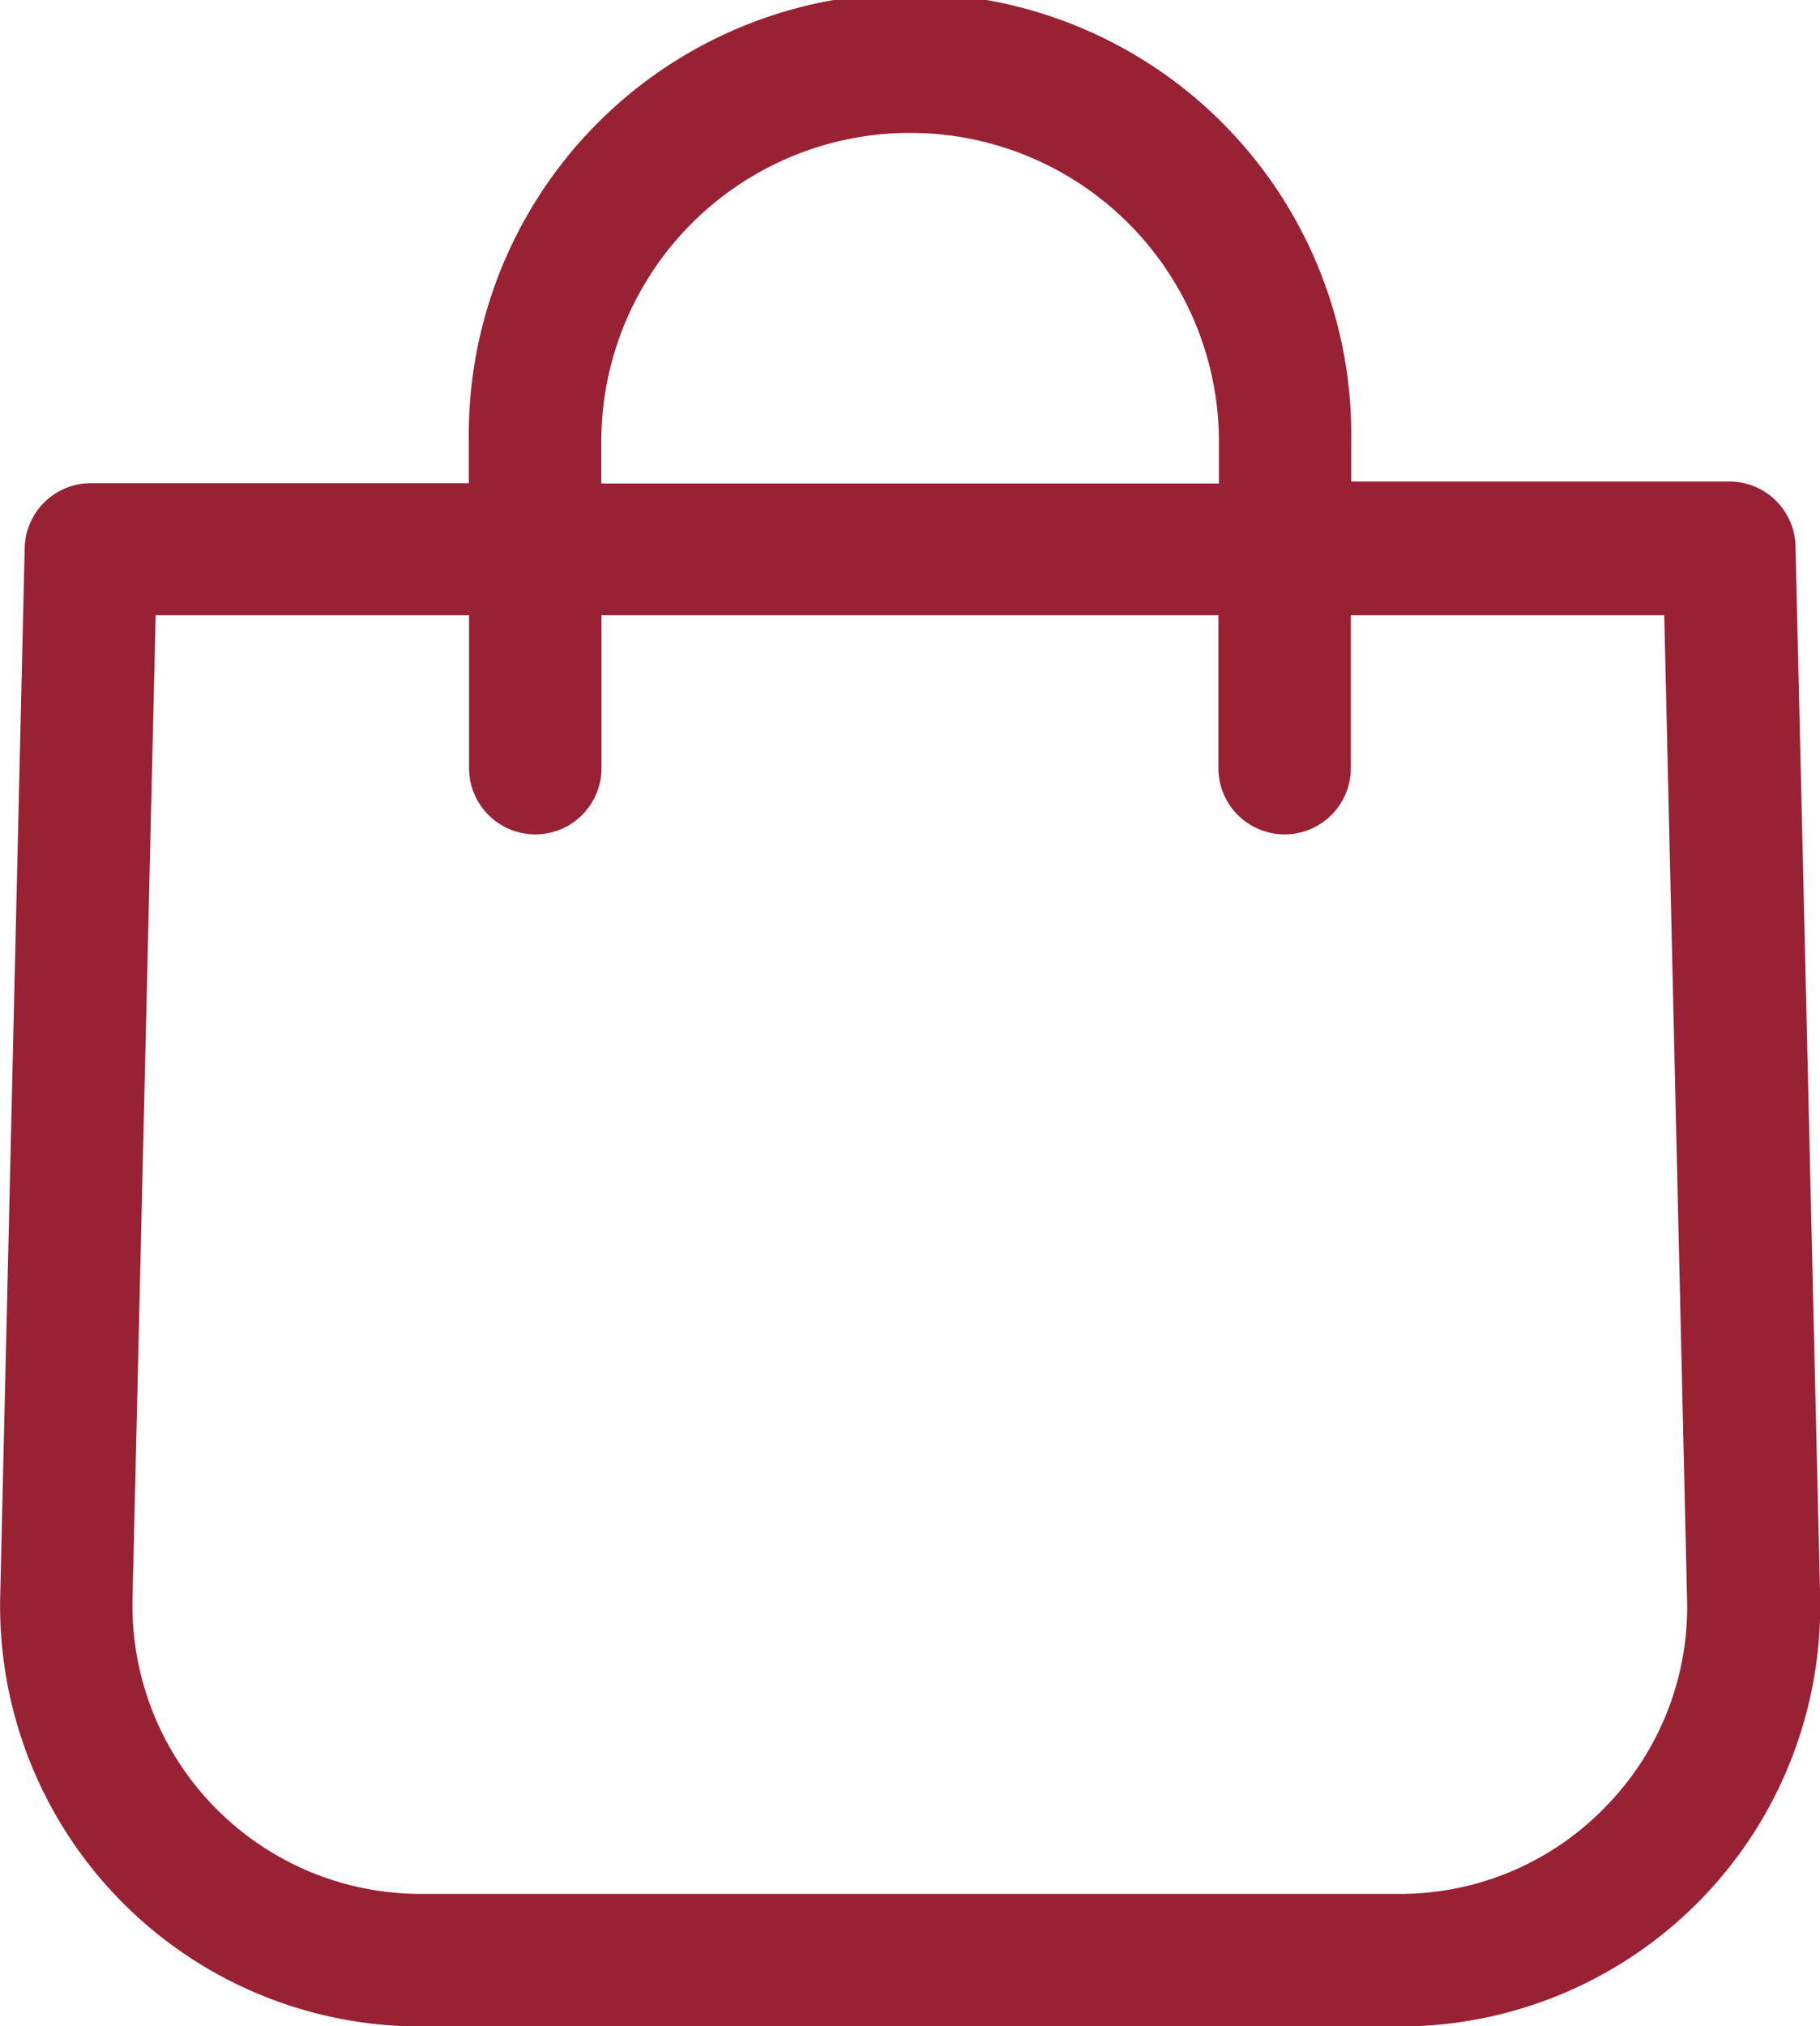
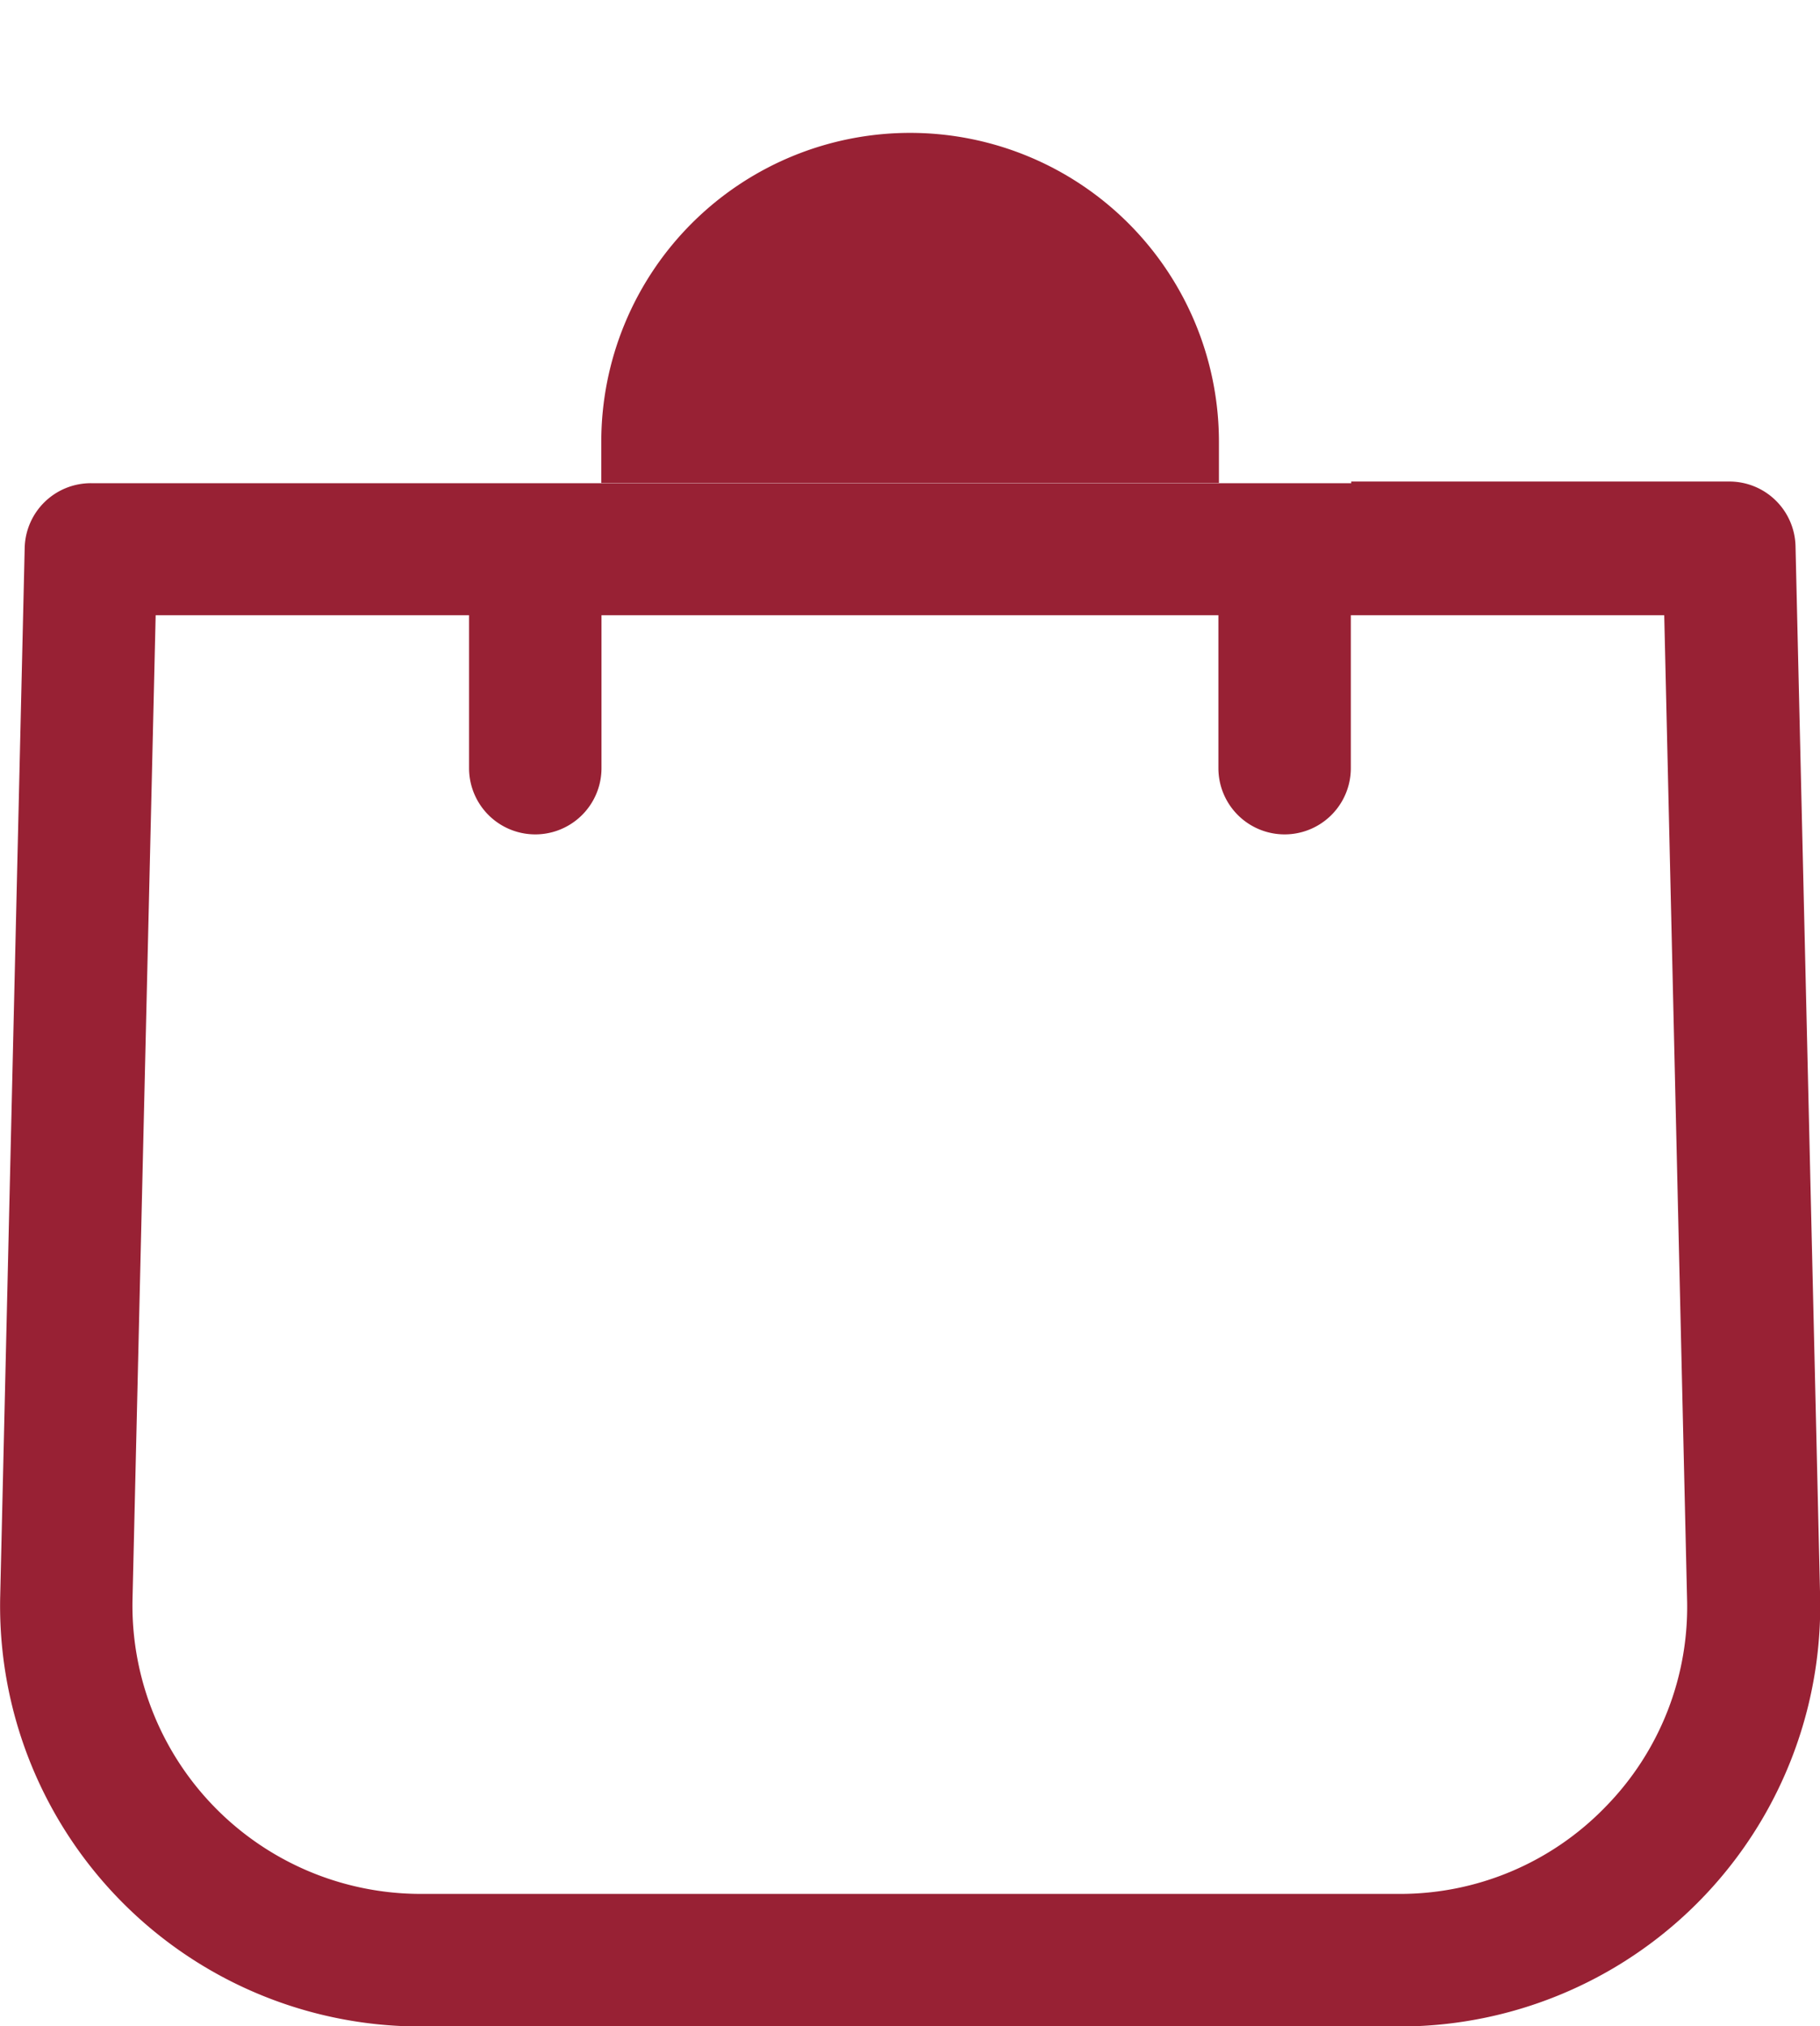
<svg xmlns="http://www.w3.org/2000/svg" width="17.468" height="19.439" viewBox="0 0 17.468 19.439">
-   <path id="icon-cart" d="M39.739,24.659a.635.635,0,0,0-.635-.619H35.475v-.384a4.235,4.235,0,1,0-8.469,0v.4H23.378a.635.635,0,0,0-.635.619l-.235,10.058a4.035,4.035,0,0,0,4.038,4.13h9.391a4.035,4.035,0,0,0,4.038-4.13Zm-11.462-1a2.964,2.964,0,1,1,5.928,0v.4H28.277Zm9.635,13.1a2.742,2.742,0,0,1-1.979.832H26.545a2.767,2.767,0,0,1-2.767-2.834L24,25.323h3.008V26.79a.635.635,0,1,0,1.271,0V25.323H34.2V26.79a.635.635,0,1,0,1.271,0V25.323h3.008l.219,9.435A2.738,2.738,0,0,1,37.912,36.759Z" transform="translate(-22.506 -19.42)" fill="#982134" />
+   <path id="icon-cart" d="M39.739,24.659a.635.635,0,0,0-.635-.619H35.475v-.384v.4H23.378a.635.635,0,0,0-.635.619l-.235,10.058a4.035,4.035,0,0,0,4.038,4.13h9.391a4.035,4.035,0,0,0,4.038-4.13Zm-11.462-1a2.964,2.964,0,1,1,5.928,0v.4H28.277Zm9.635,13.1a2.742,2.742,0,0,1-1.979.832H26.545a2.767,2.767,0,0,1-2.767-2.834L24,25.323h3.008V26.79a.635.635,0,1,0,1.271,0V25.323H34.2V26.79a.635.635,0,1,0,1.271,0V25.323h3.008l.219,9.435A2.738,2.738,0,0,1,37.912,36.759Z" transform="translate(-22.506 -19.42)" fill="#982134" />
</svg>